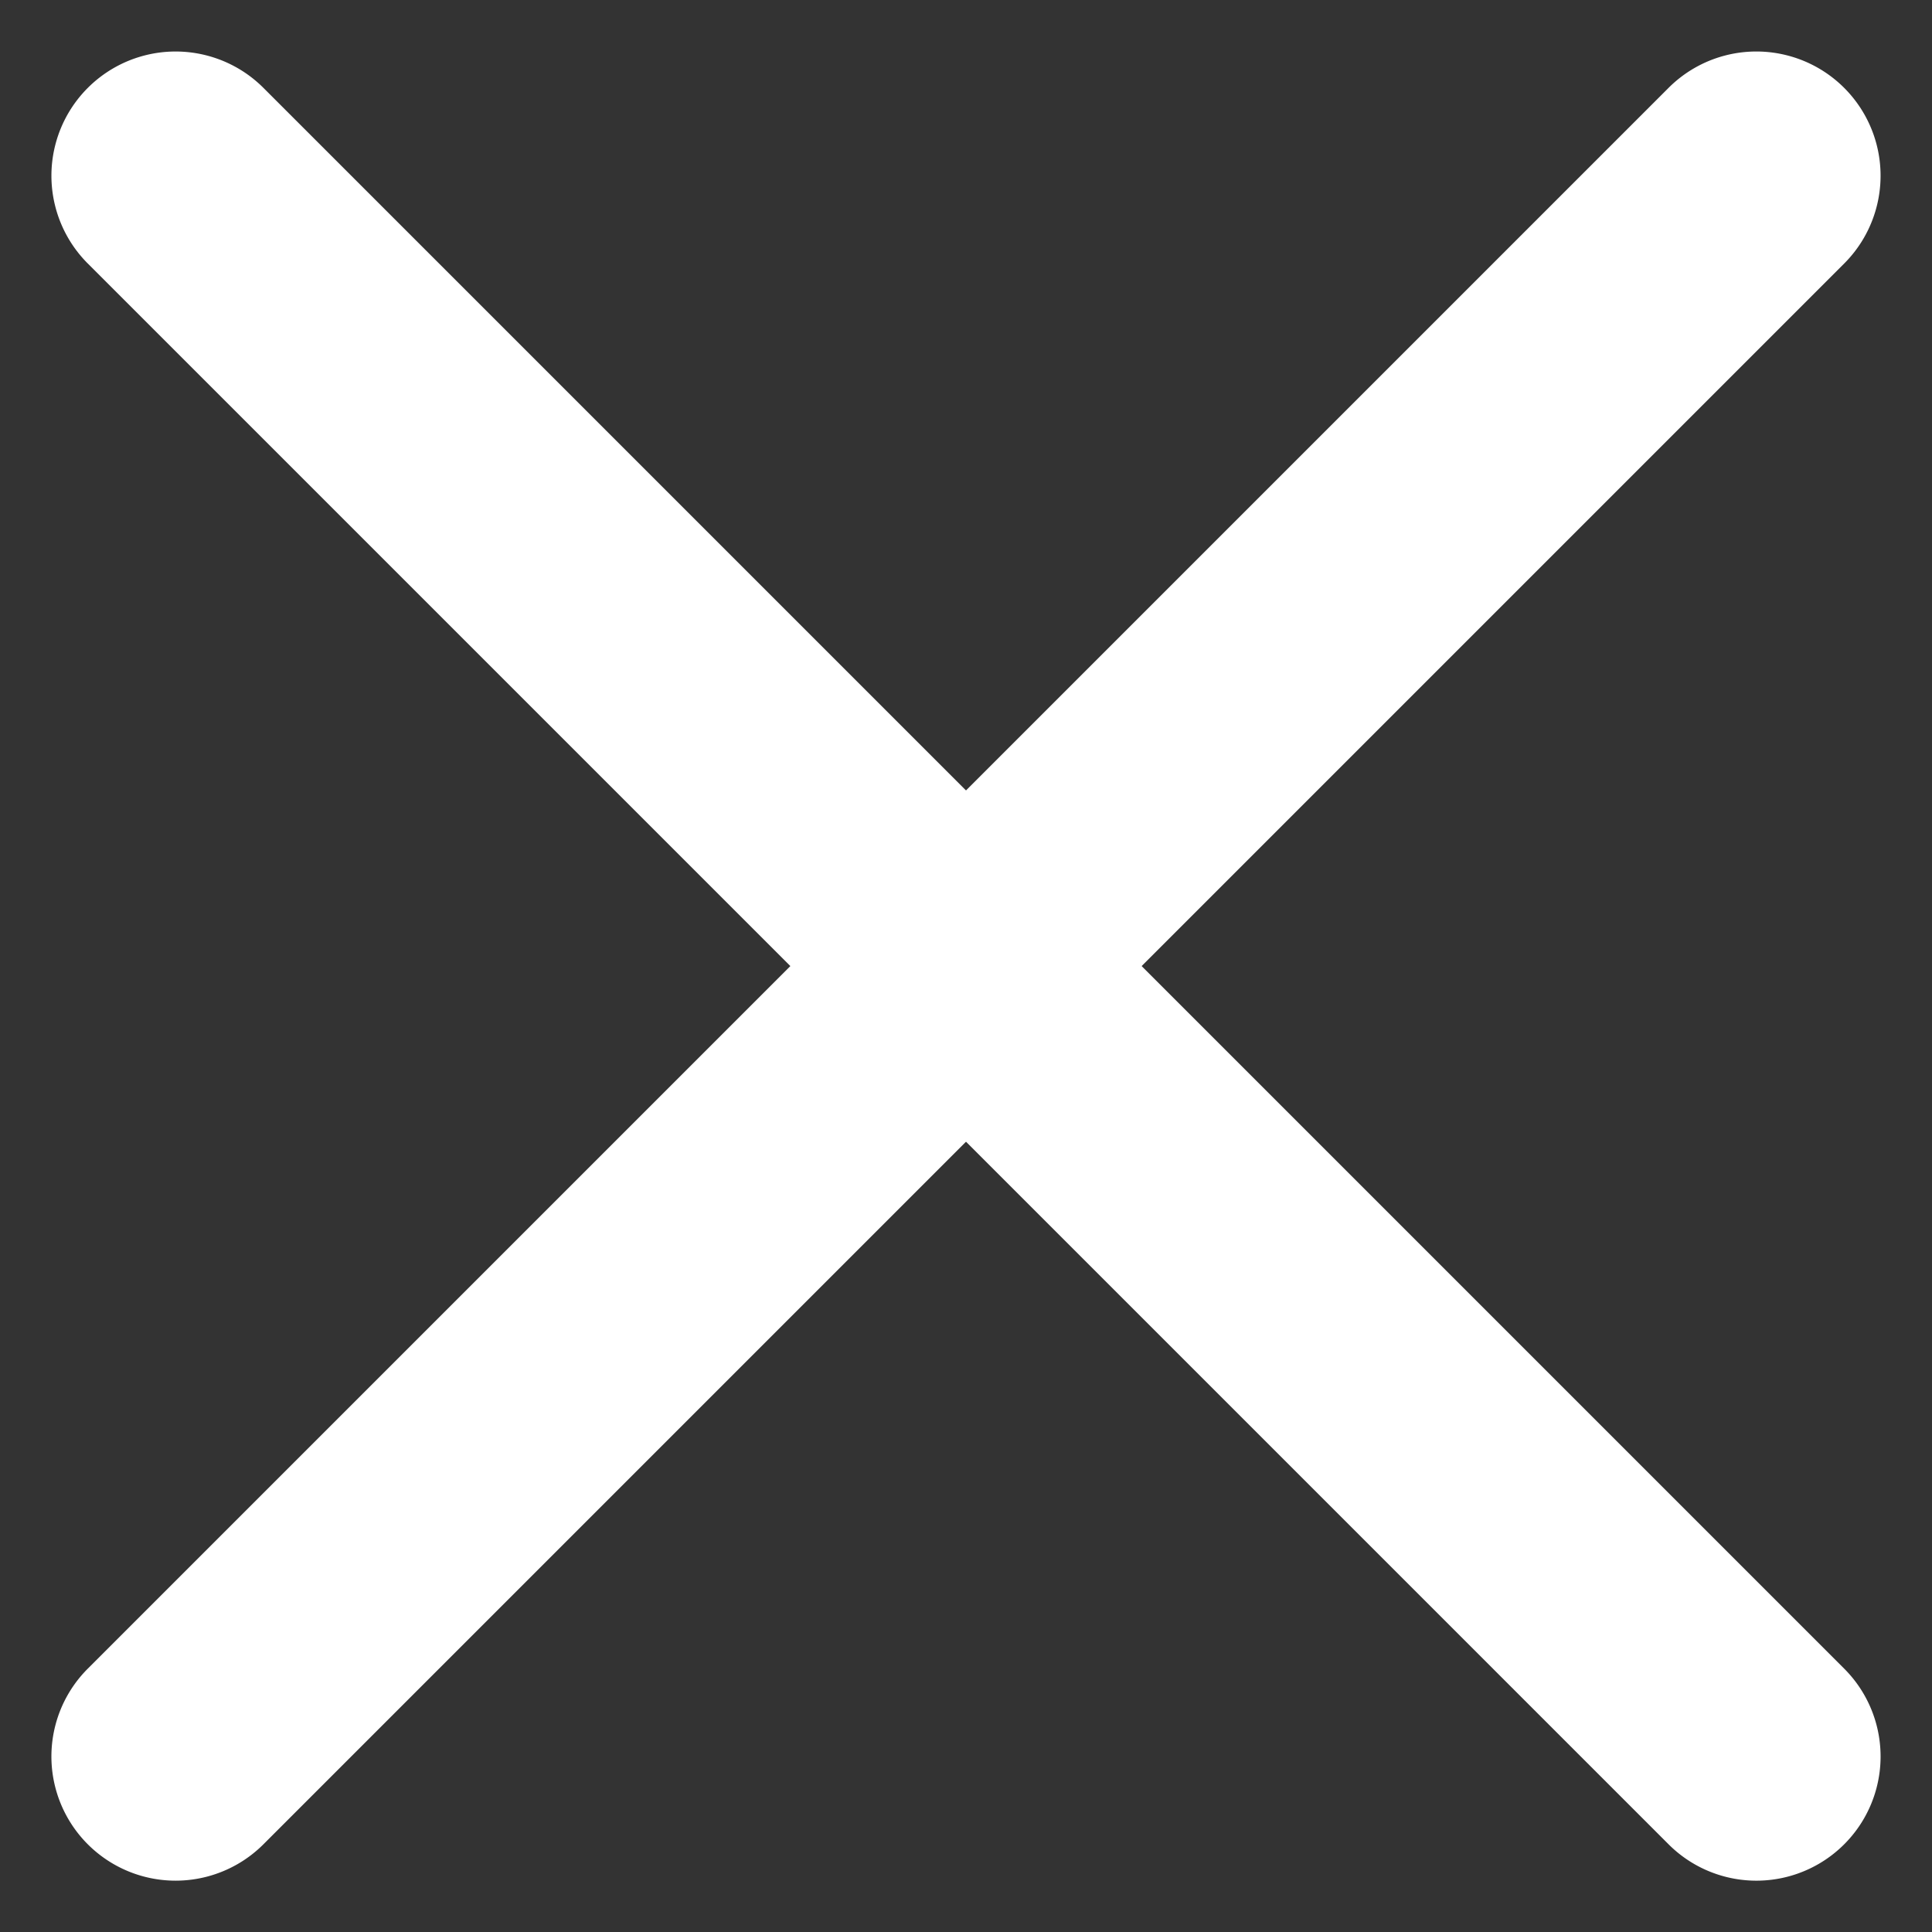
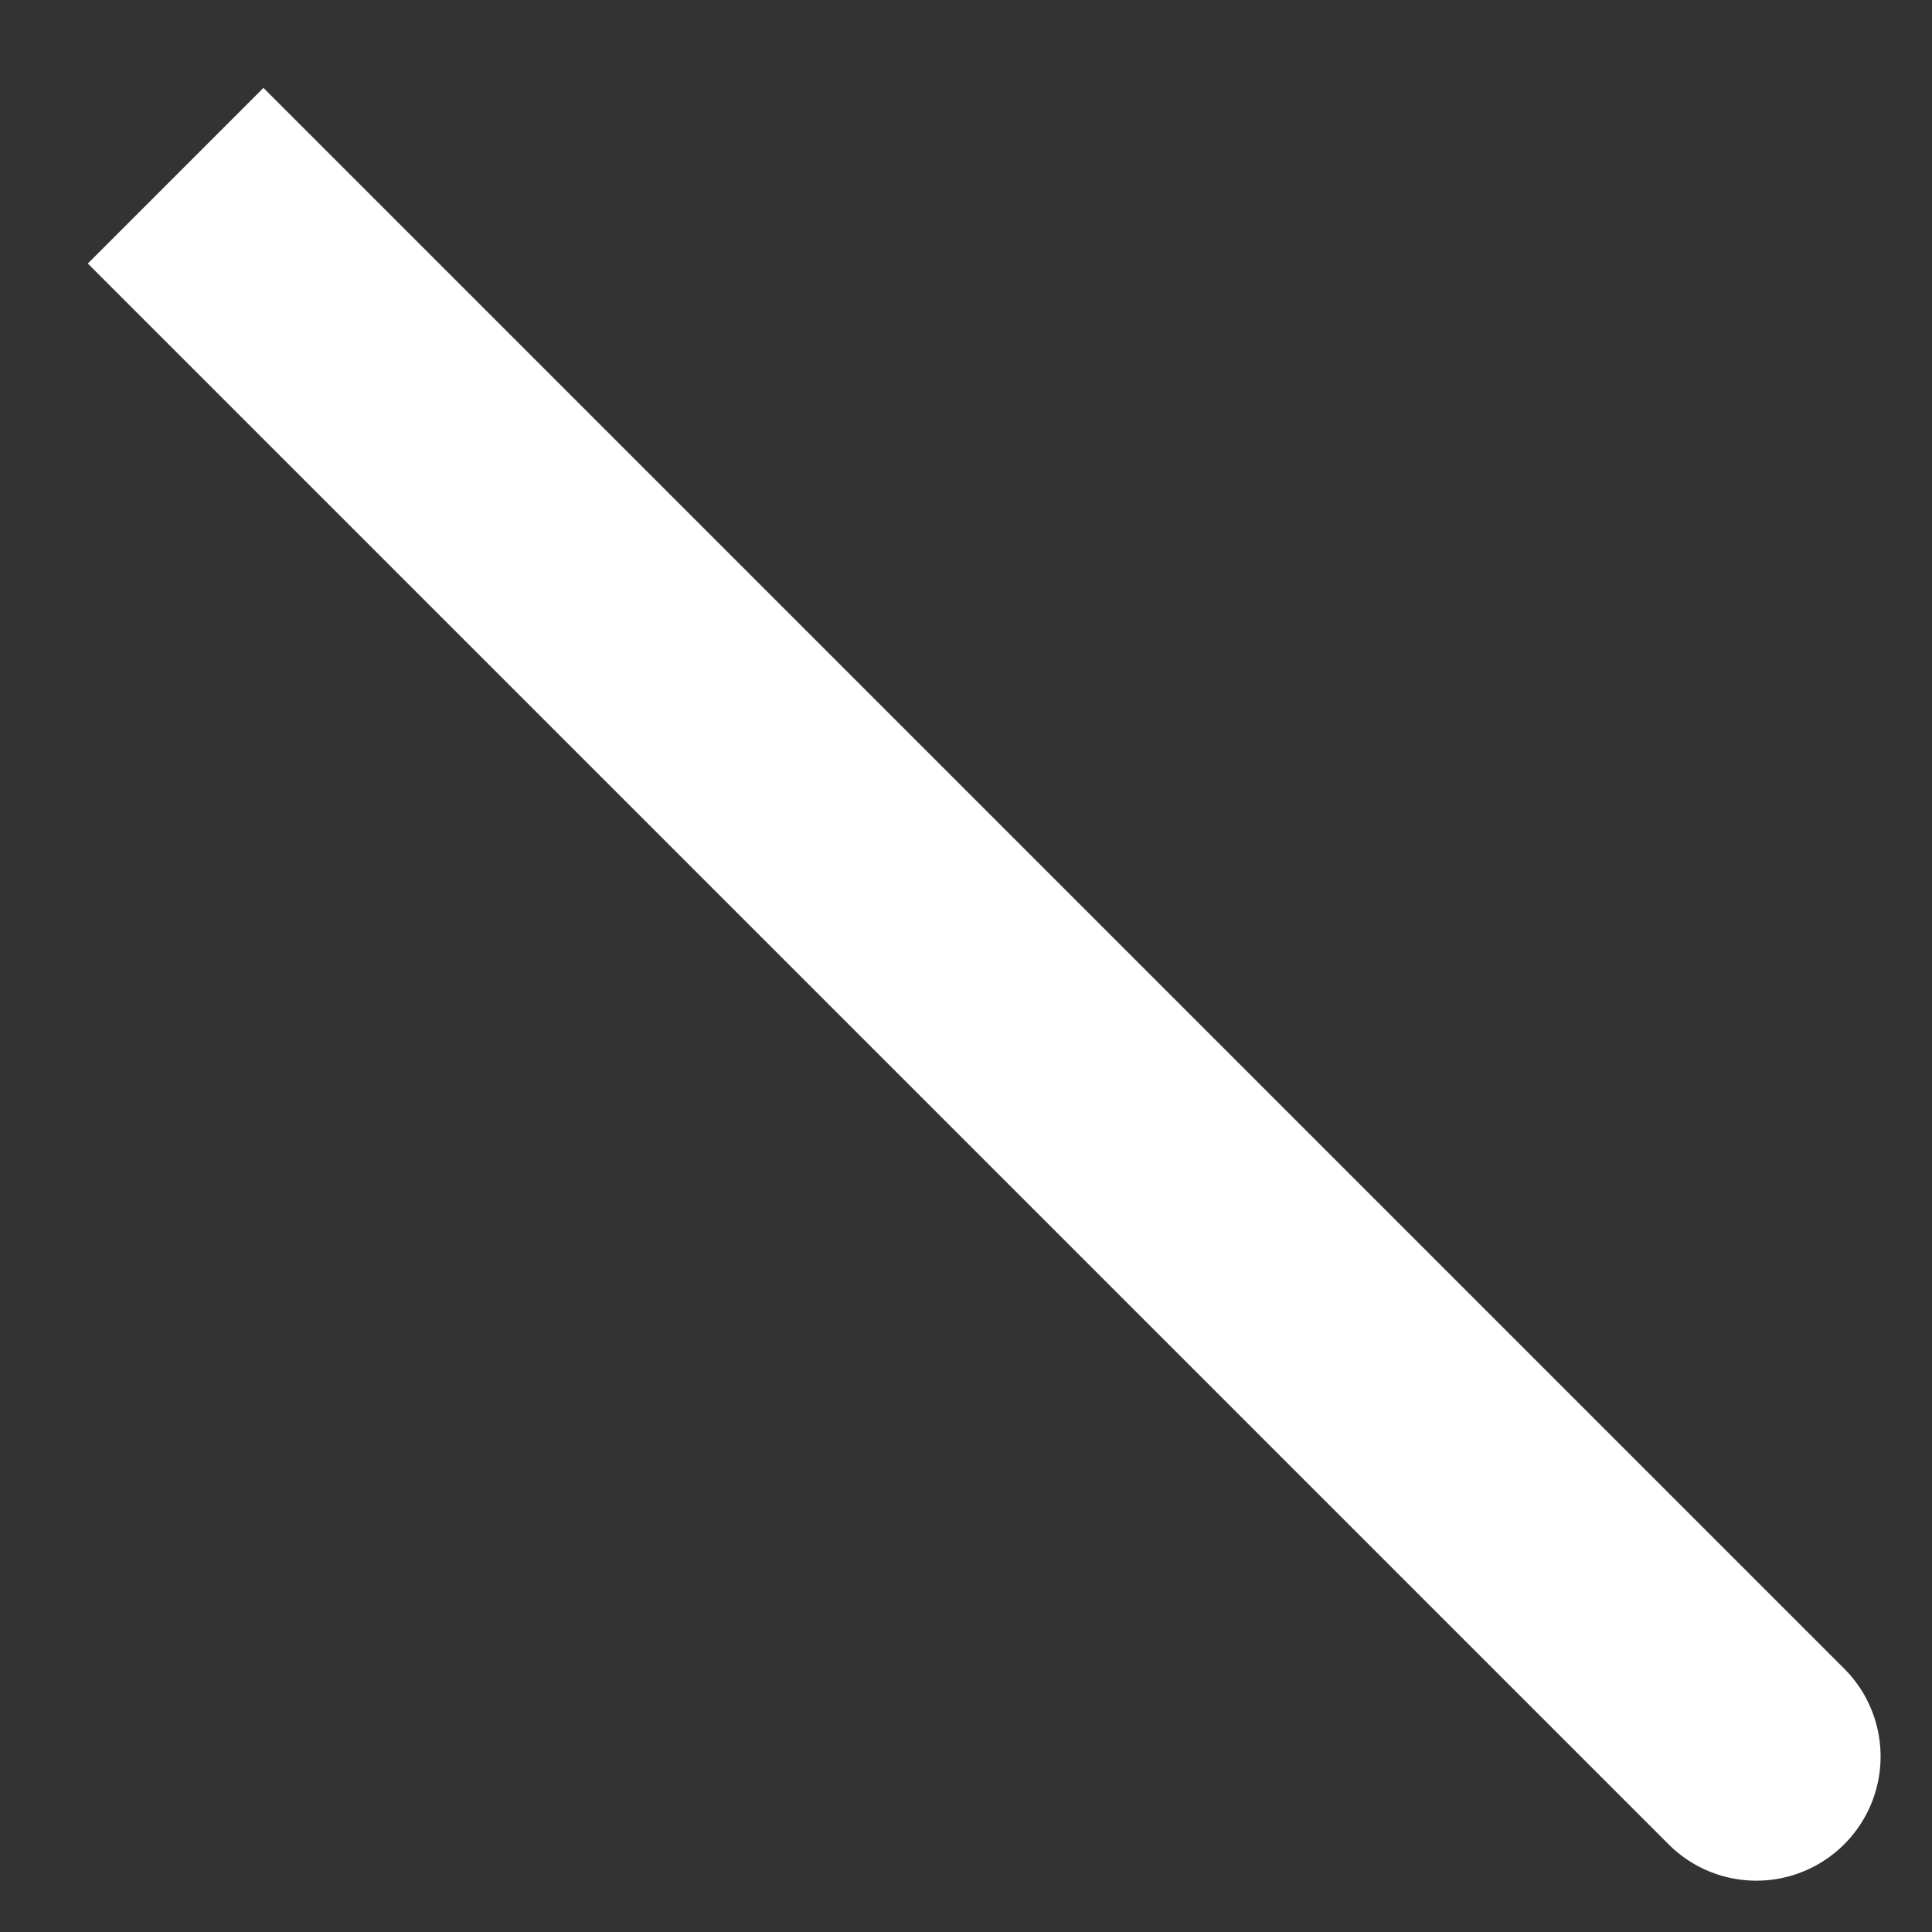
<svg xmlns="http://www.w3.org/2000/svg" width="23.334" height="23.335" viewBox="0 0 23.334 23.335">
  <rect x="0" y="0" width="23.334" height="23.335" fill="#333333" stroke="none" />
  <g id="Raggruppa_205" data-name="Raggruppa 205" transform="translate(-5175.333 -51.416)">
-     <path id="Tracciato_95" data-name="Tracciato 95" d="M31.5,10.5H4.5a1.5,1.5,0,0,1,0-3h27a1.5,1.5,0,0,1,0,3Z" transform="translate(5167.908 69.448) rotate(-45)" fill="#fff" />
-     <path id="Tracciato_95-2" data-name="Tracciato 95" d="M31.5,10.5H4.5a1.5,1.5,0,0,1,0-3h27a1.5,1.5,0,0,1,0,3Z" transform="translate(5193.364 82.176) rotate(-135)" fill="#fff" />
+     <path id="Tracciato_95-2" data-name="Tracciato 95" d="M31.5,10.5H4.5a1.5,1.5,0,0,1,0-3h27Z" transform="translate(5193.364 82.176) rotate(-135)" fill="#fff" />
  </g>
</svg>